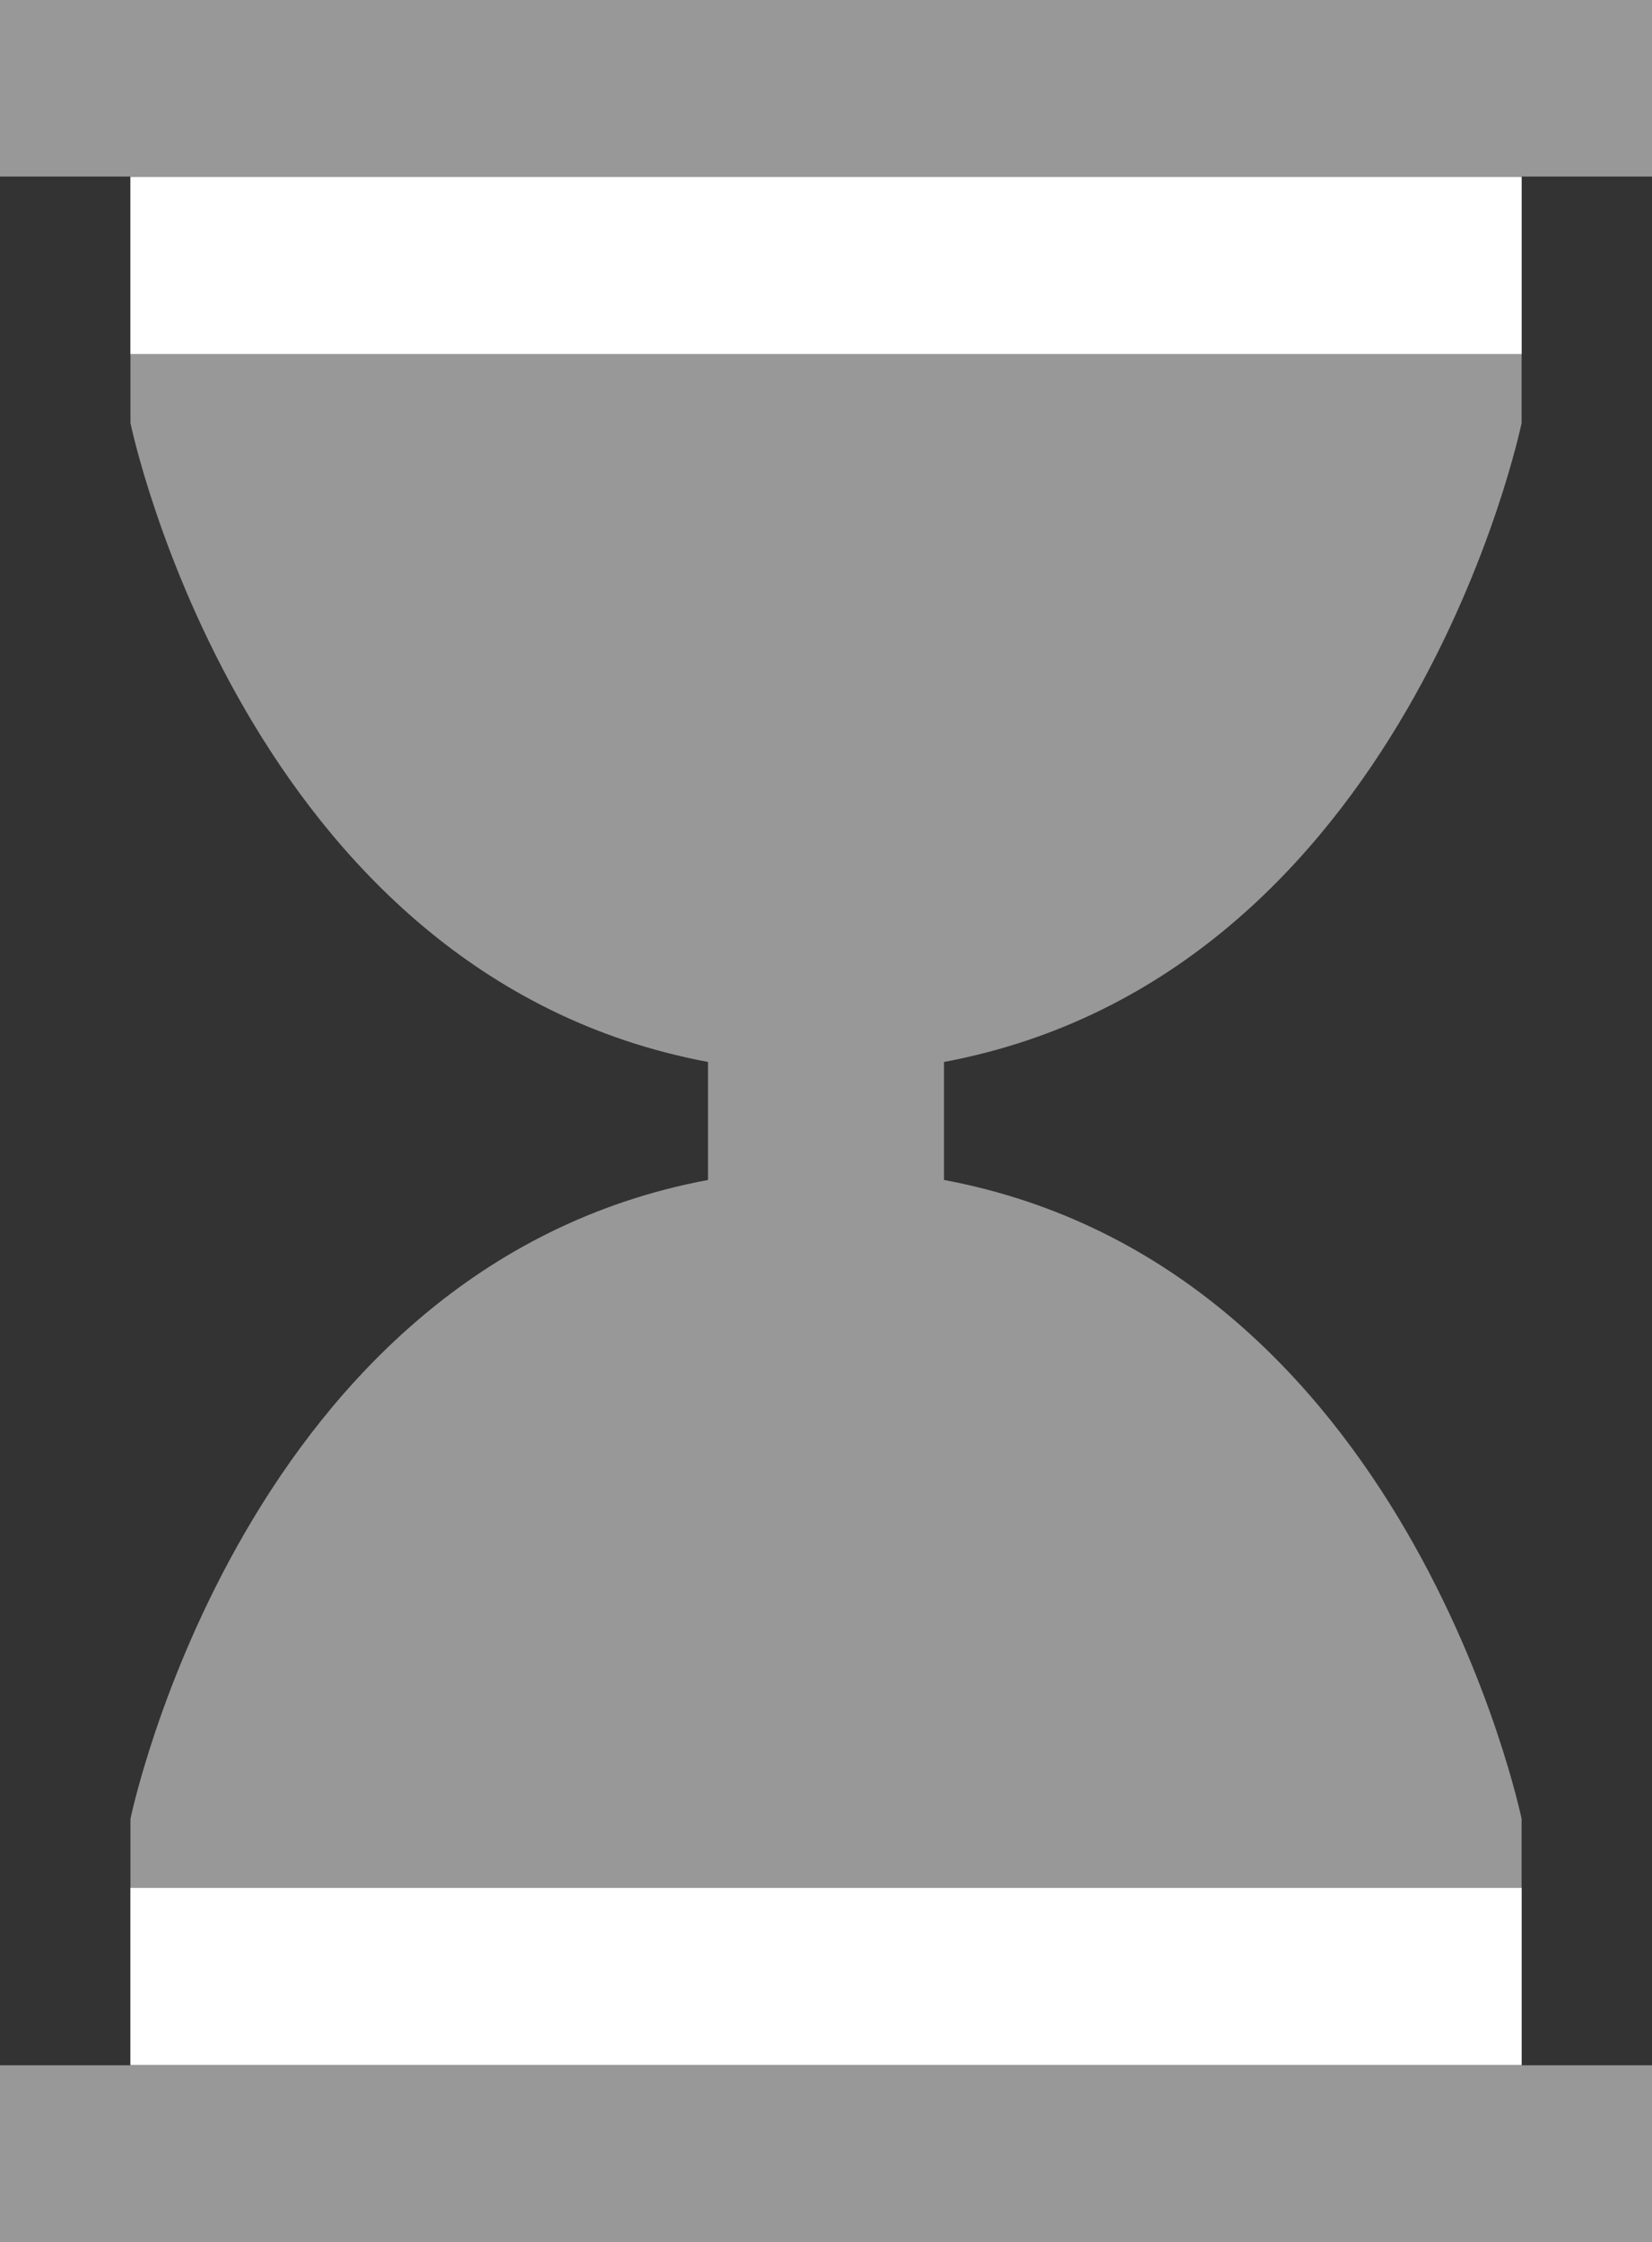
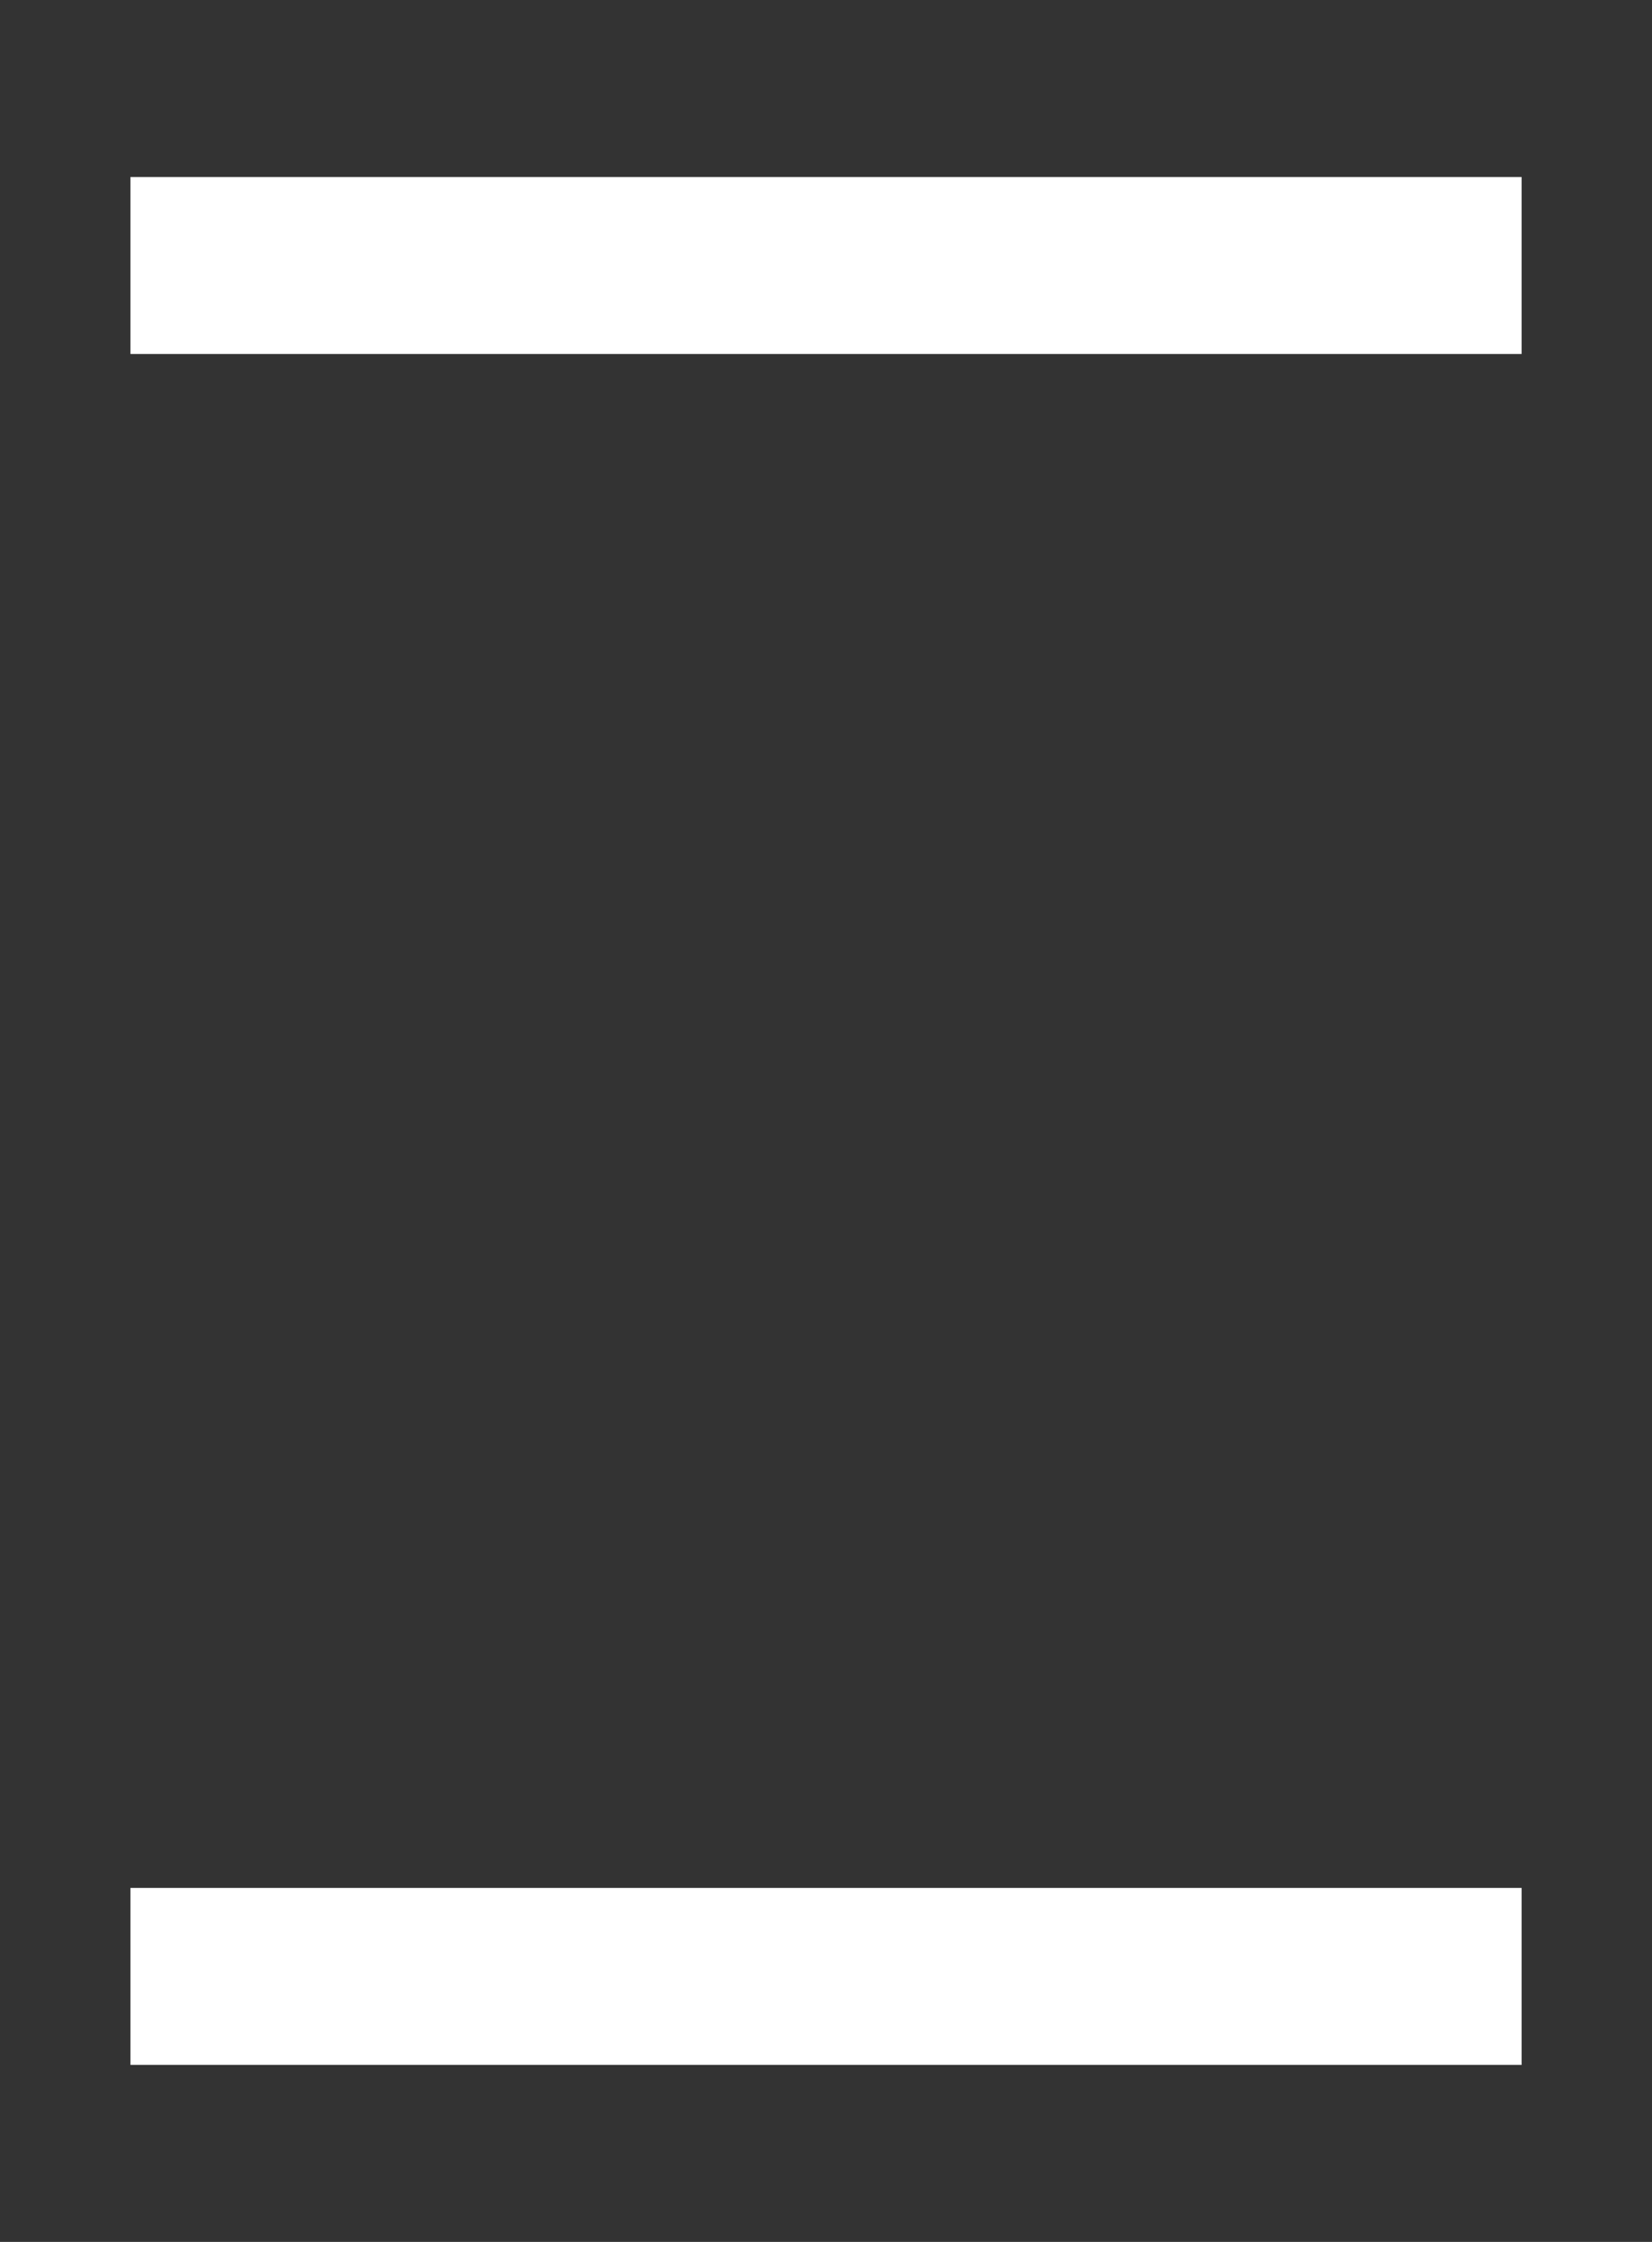
<svg xmlns="http://www.w3.org/2000/svg" width="28" height="38" fill="none">
  <rect width="100%" height="100%" fill="#333333" stroke="none" />
-   <path fill="#fff" fill-rule="evenodd" d="M25.79 30.83v4.177H28V38H0v-2.993h2.211V30.83S4.138 21.473 12 20v-2C4.137 16.527 2.211 7.17 2.211 7.17V2.993H0V0h28v2.993h-2.21V7.17S23.863 16.527 16 18v2c7.863 1.473 9.79 10.83 9.79 10.83Z" clip-rule="evenodd" opacity=".496" />
  <path fill="#fff" fill-rule="evenodd" d="M2.211 35v-3H25.79v3H2.211Zm0-29V3H25.79v3H2.211Z" clip-rule="evenodd" />
</svg>